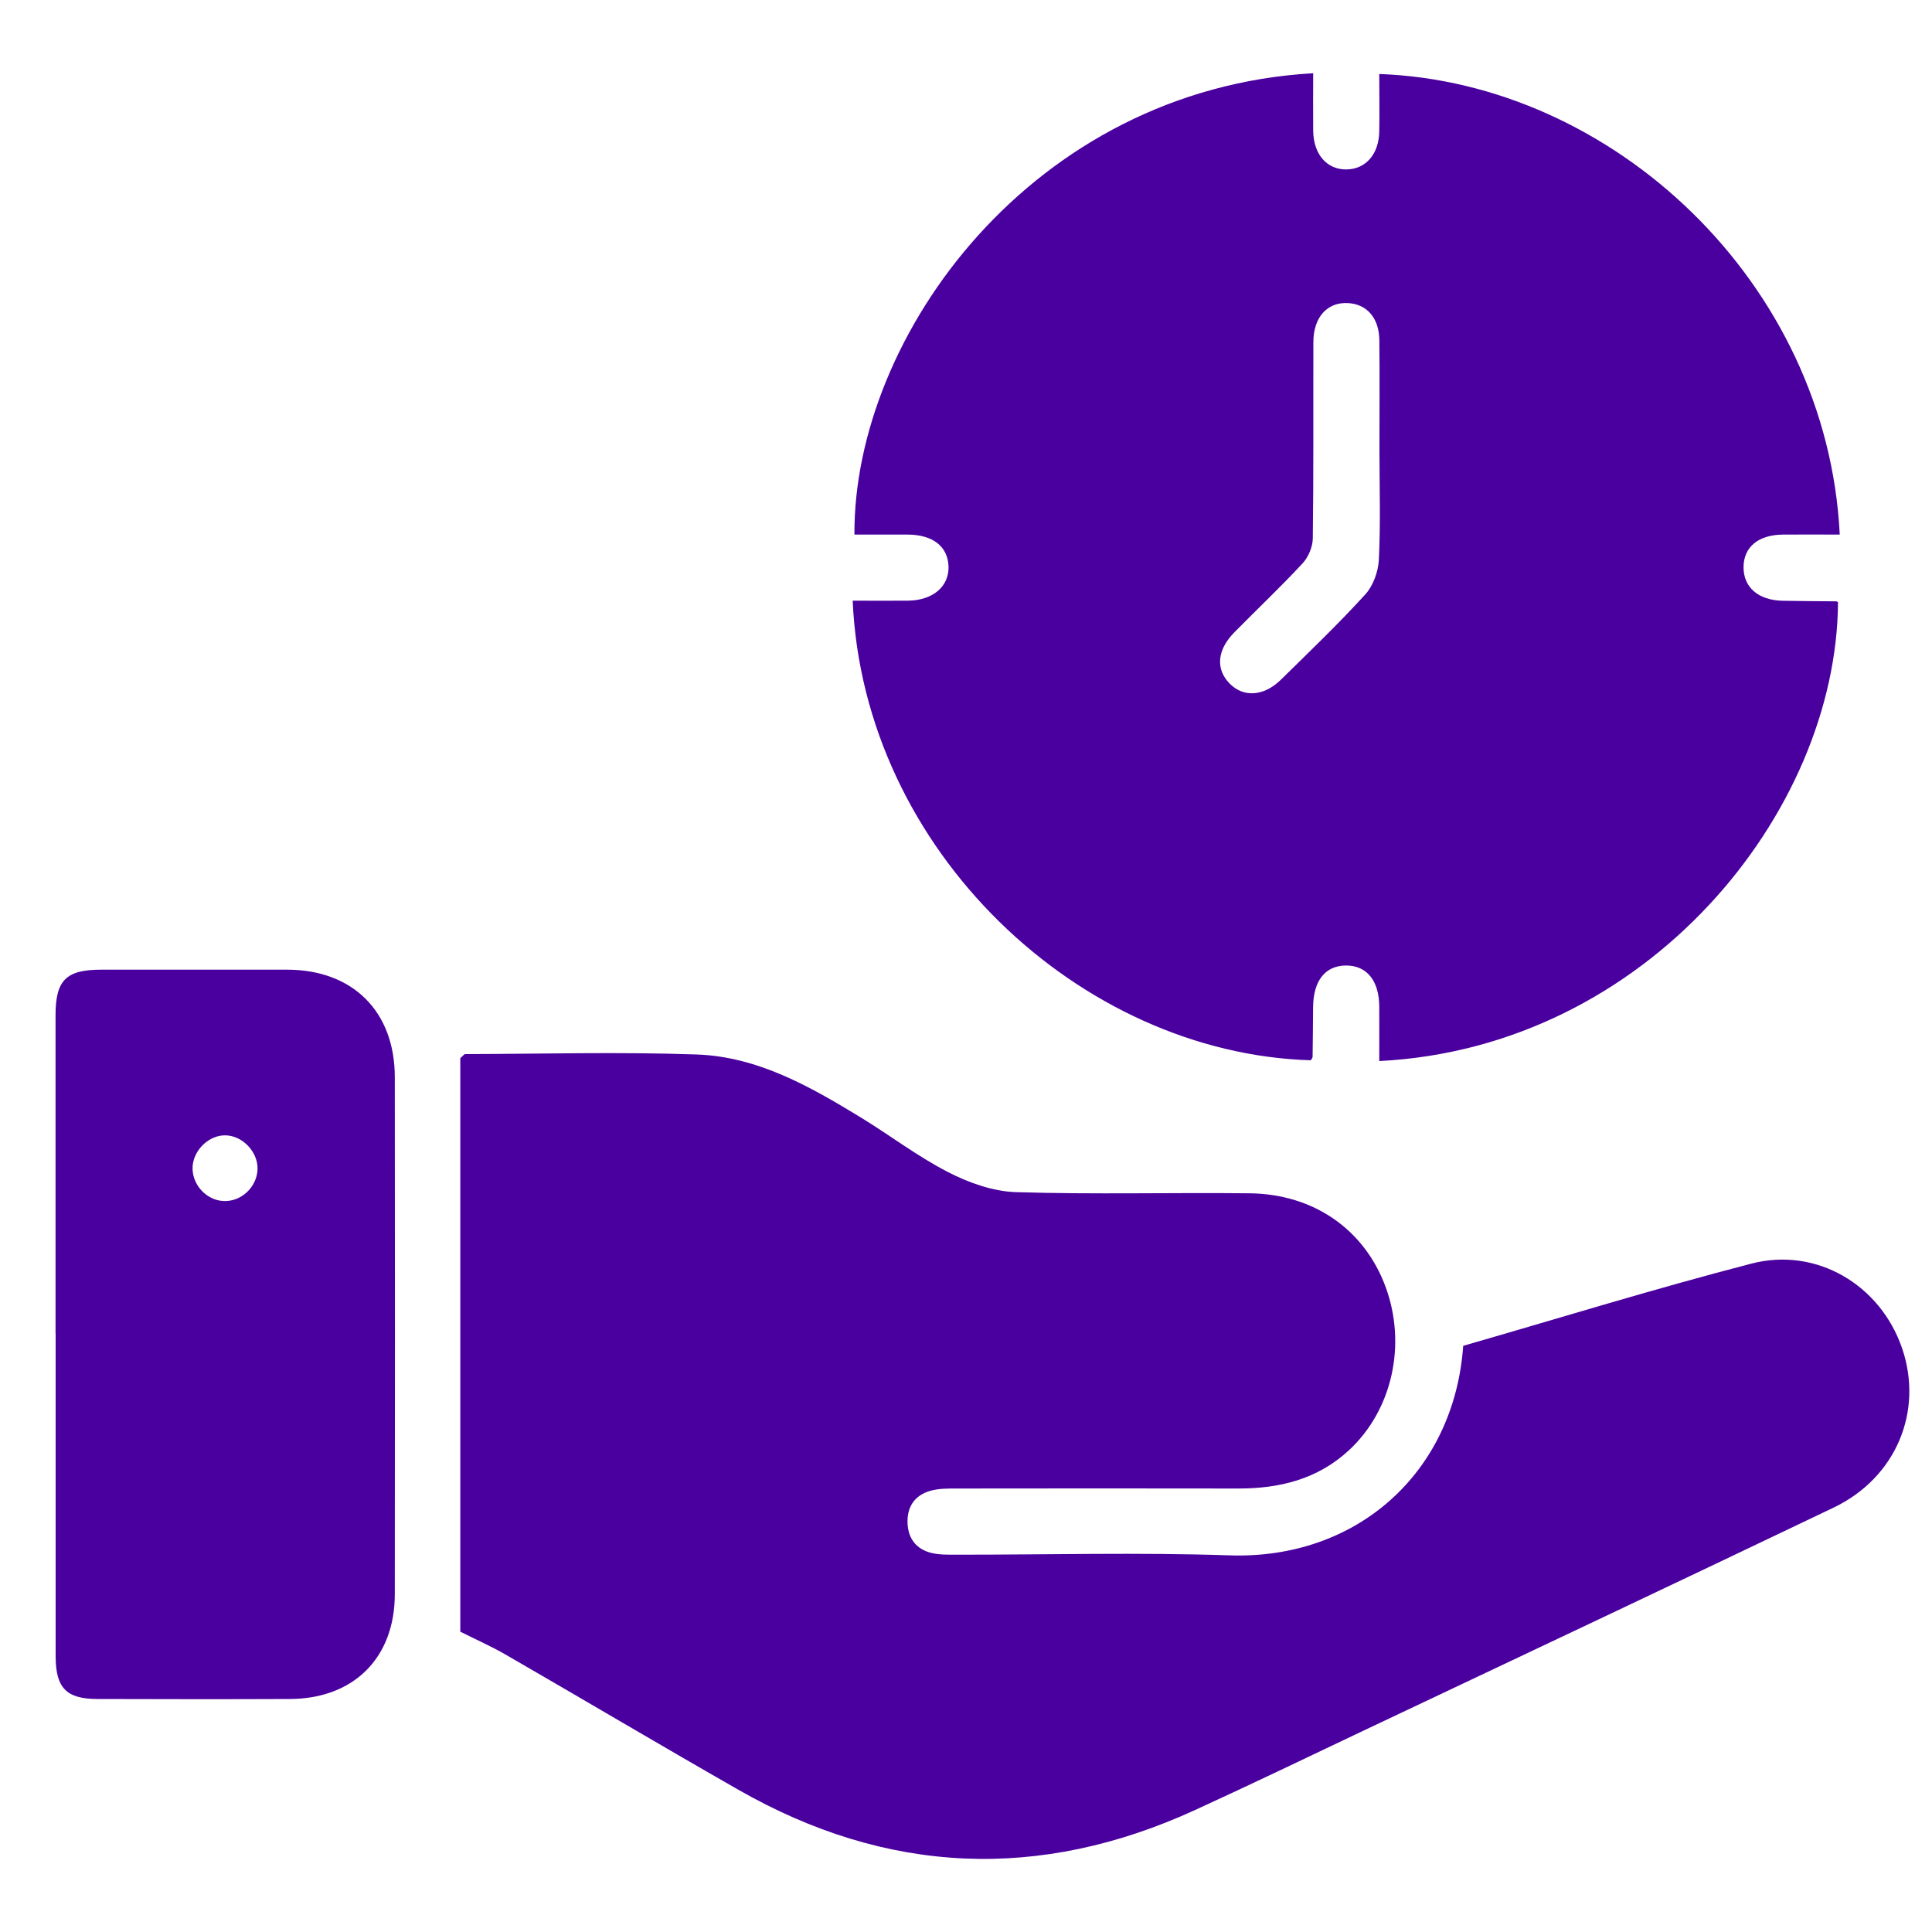
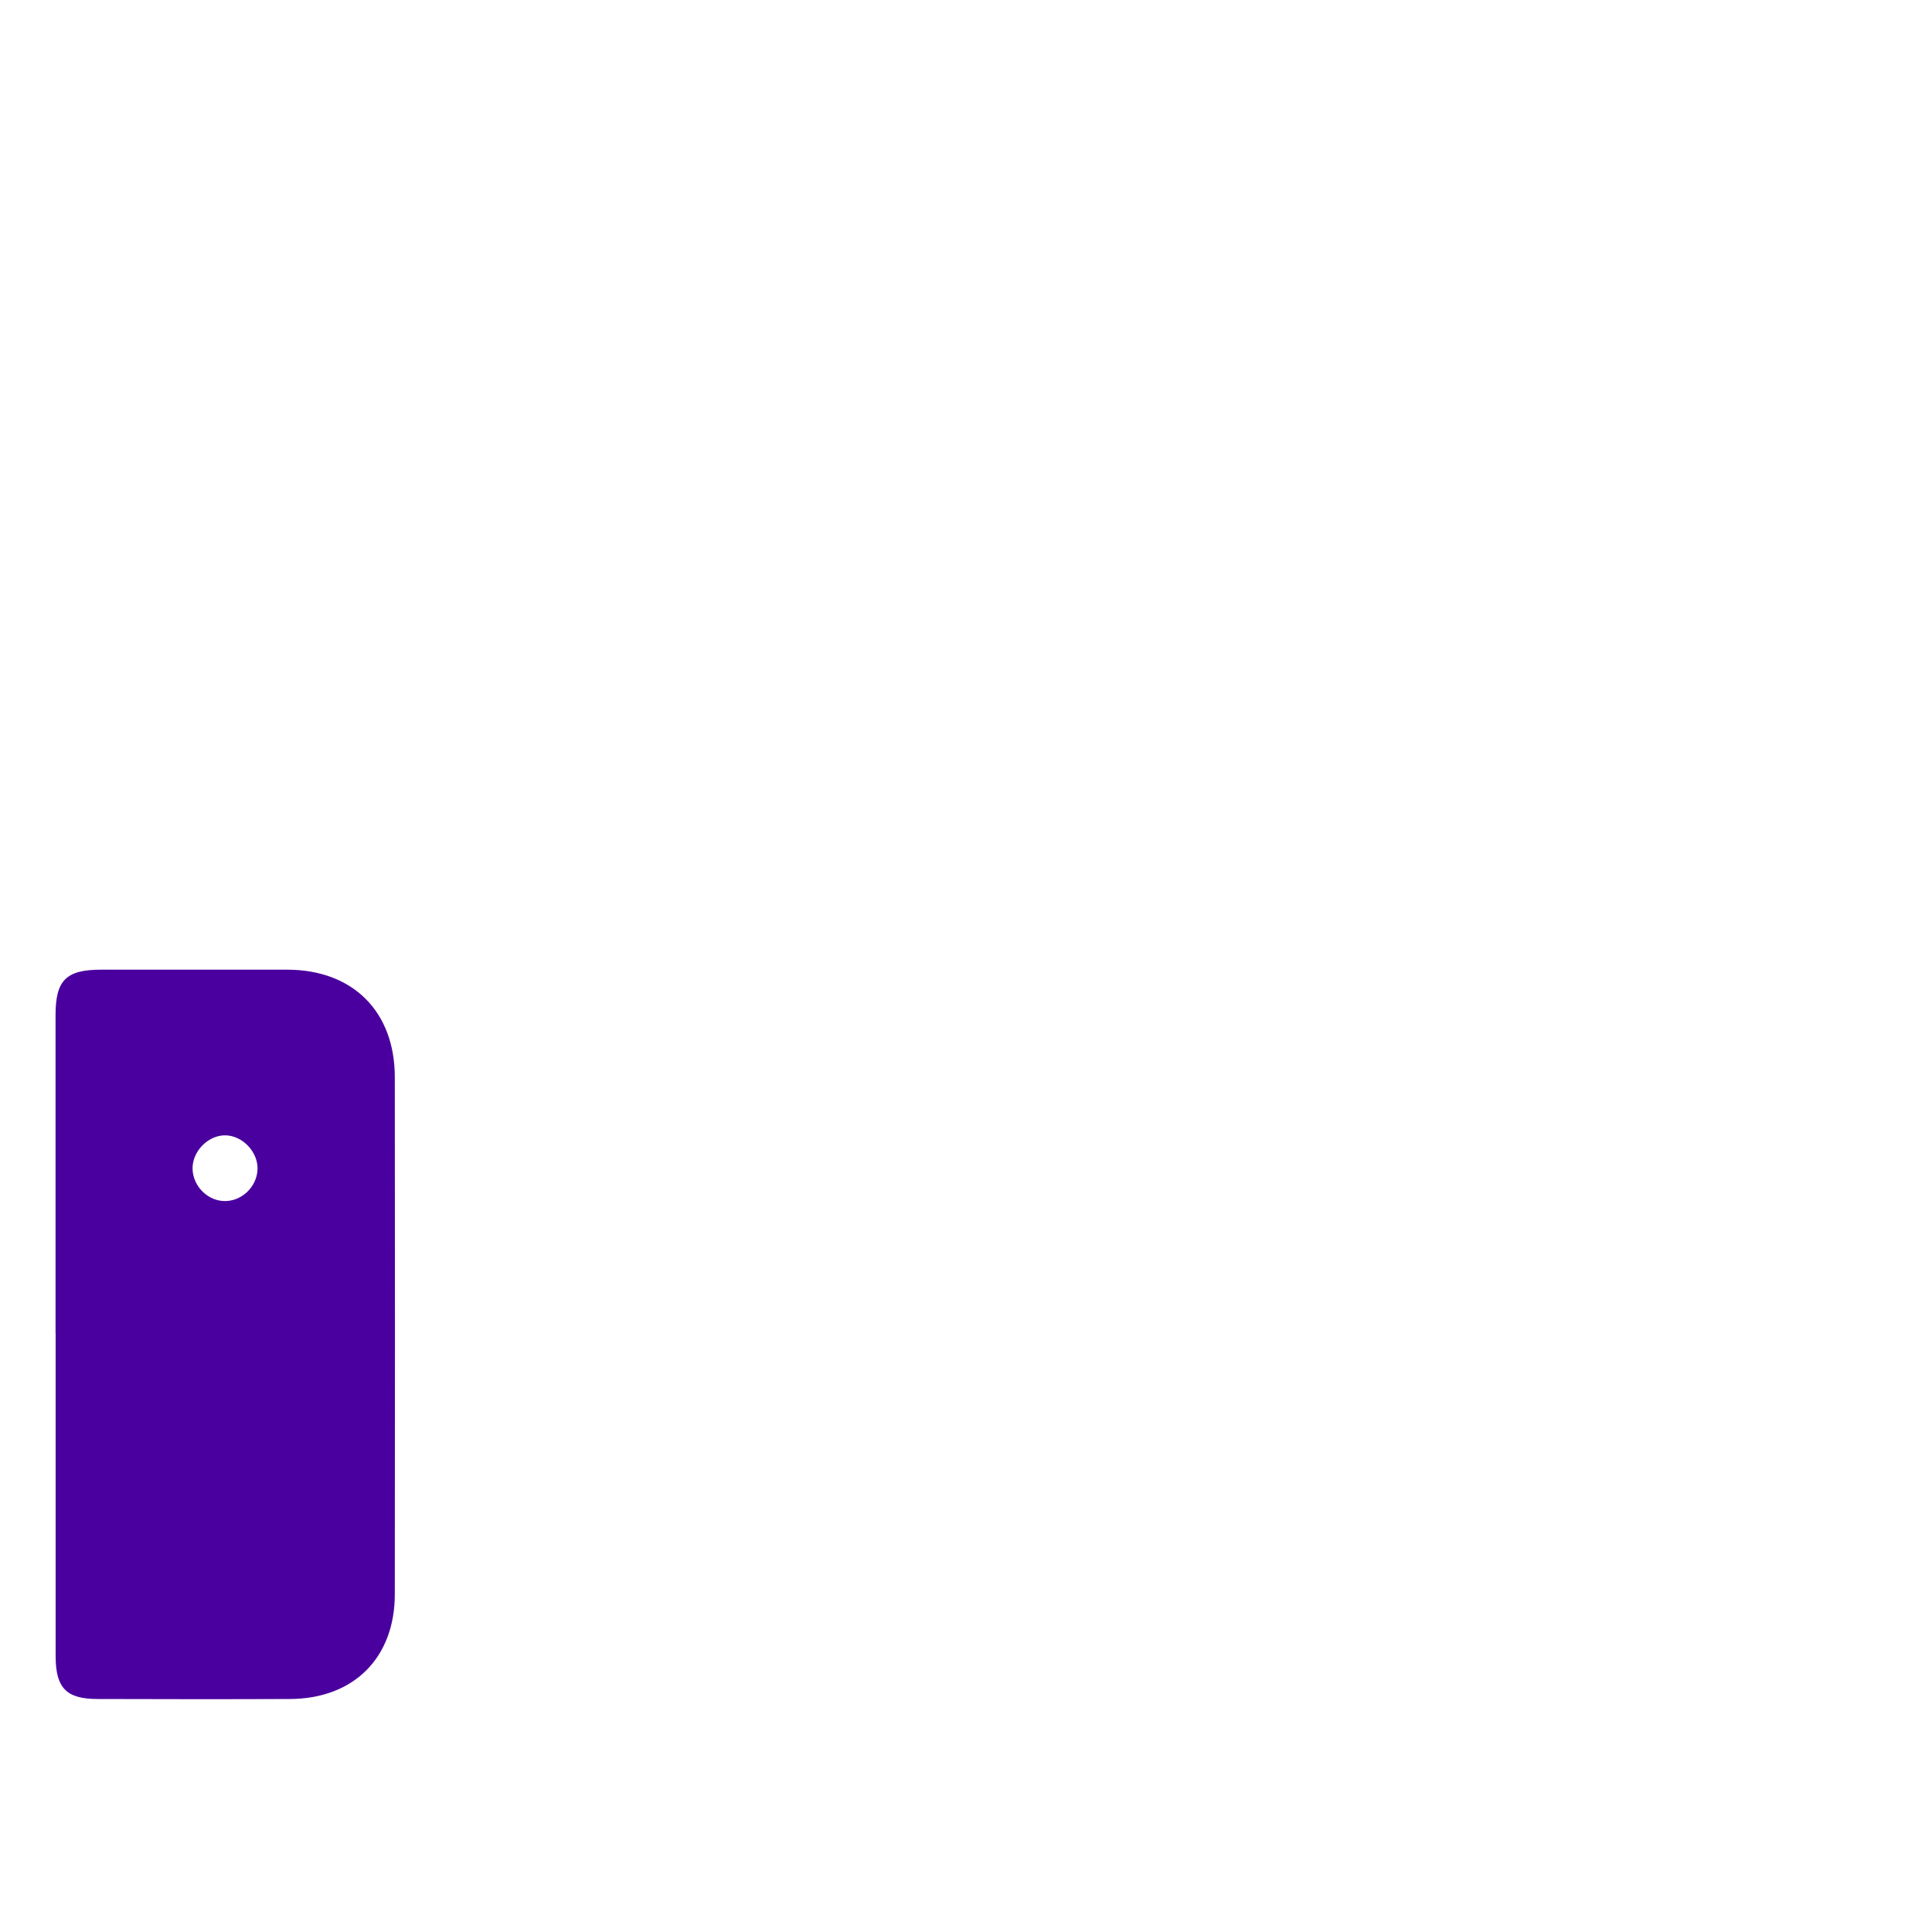
<svg xmlns="http://www.w3.org/2000/svg" id="Layer_1" viewBox="0 0 200 200">
  <defs>
    <style>.cls-1{fill:#4a009f;}</style>
  </defs>
-   <path class="cls-1" d="m88.29,62.18c1.92,0,3.82.02,5.73,0,2.58-.04,4.25-1.49,4.17-3.57-.08-2.04-1.62-3.25-4.2-3.27-1.85-.01-3.69,0-5.54,0-.11-20.57,18.42-46.09,47.49-47.76,0,1.99-.02,3.97,0,5.95.03,2.46,1.43,4.05,3.48,4.01,1.97-.04,3.32-1.59,3.36-3.92.04-1.98,0-3.97,0-5.96,24.18.87,46.38,21.59,47.67,47.68-1.97,0-3.93-.02-5.89,0-2.55.03-4.06,1.29-4.07,3.38,0,2.08,1.52,3.41,4.03,3.47,1.85.04,3.71.04,5.56.06.06,0,.13.06.19.09-.13,21.78-19.78,46.1-47.49,47.5,0-1.89.01-3.78,0-5.66-.02-2.69-1.32-4.25-3.46-4.23-2.14.02-3.36,1.57-3.39,4.3-.02,1.71-.02,3.43-.05,5.14,0,.13-.12.25-.19.37-23.87-.72-46.28-21.66-47.42-47.56Zm54.51-15.38c0-3.86.03-7.71-.01-11.57-.02-2.28-1.26-3.72-3.18-3.85-2.17-.16-3.64,1.42-3.65,4.01-.02,6.78.03,13.57-.06,20.35-.01.87-.46,1.93-1.05,2.57-2.28,2.46-4.72,4.76-7.08,7.16-1.79,1.82-1.94,3.8-.48,5.29,1.43,1.46,3.53,1.34,5.3-.39,2.95-2.9,5.95-5.77,8.74-8.83.82-.9,1.35-2.37,1.41-3.61.18-3.7.07-7.42.06-11.14Z" />
-   <path class="cls-1" d="m151.47,139.32c9.96-2.87,19.83-5.92,29.83-8.51,6.77-1.76,13.38,2.23,15.61,8.78,2.22,6.53-.64,13.39-7.1,16.48-16.2,7.75-32.44,15.41-48.67,23.09-5.79,2.75-11.57,5.53-17.4,8.2-16.13,7.4-31.93,6.71-47.33-2.1-8.05-4.6-16.02-9.33-24.04-13.96-1.52-.88-3.14-1.59-4.72-2.39v-59.37c.29-.25.4-.42.5-.42,7.99-.02,15.99-.24,23.97.04,6.31.22,11.73,3.31,16.99,6.52,3.04,1.86,5.9,4.05,9.06,5.67,2.14,1.1,4.65,1.99,7.02,2.06,8.06.25,16.13.03,24.19.12,6.64.08,11.87,3.77,14.05,9.67,2.21,5.99.7,12.79-3.81,16.95-3.23,2.98-7.16,3.95-11.44,3.94-9.71-.02-19.41-.01-29.12,0-.92,0-1.88-.01-2.76.24-1.63.47-2.43,1.68-2.35,3.39.08,1.62.96,2.68,2.51,3.05.82.19,1.7.17,2.55.17,9.42.01,18.85-.25,28.26.07,13.19.45,23.27-8.56,24.2-21.69Z" />
  <path class="cls-1" d="m5.75,138.07c0-10.99,0-21.99,0-32.98,0-3.62,1.09-4.71,4.73-4.71,6.42,0,12.85-.01,19.27,0,6.78.02,11.11,4.33,11.12,11.11.02,17.85.02,35.69,0,53.54,0,6.58-4.25,10.82-10.85,10.85-6.64.03-13.27.02-19.91,0-3.24,0-4.34-1.14-4.35-4.4,0-11.14,0-22.27,0-33.41Zm20.91-17.02c.06-1.79-1.54-3.49-3.32-3.52-1.69-.03-3.28,1.48-3.4,3.21-.12,1.82,1.38,3.51,3.2,3.59,1.82.09,3.46-1.44,3.52-3.29Z" />
</svg>